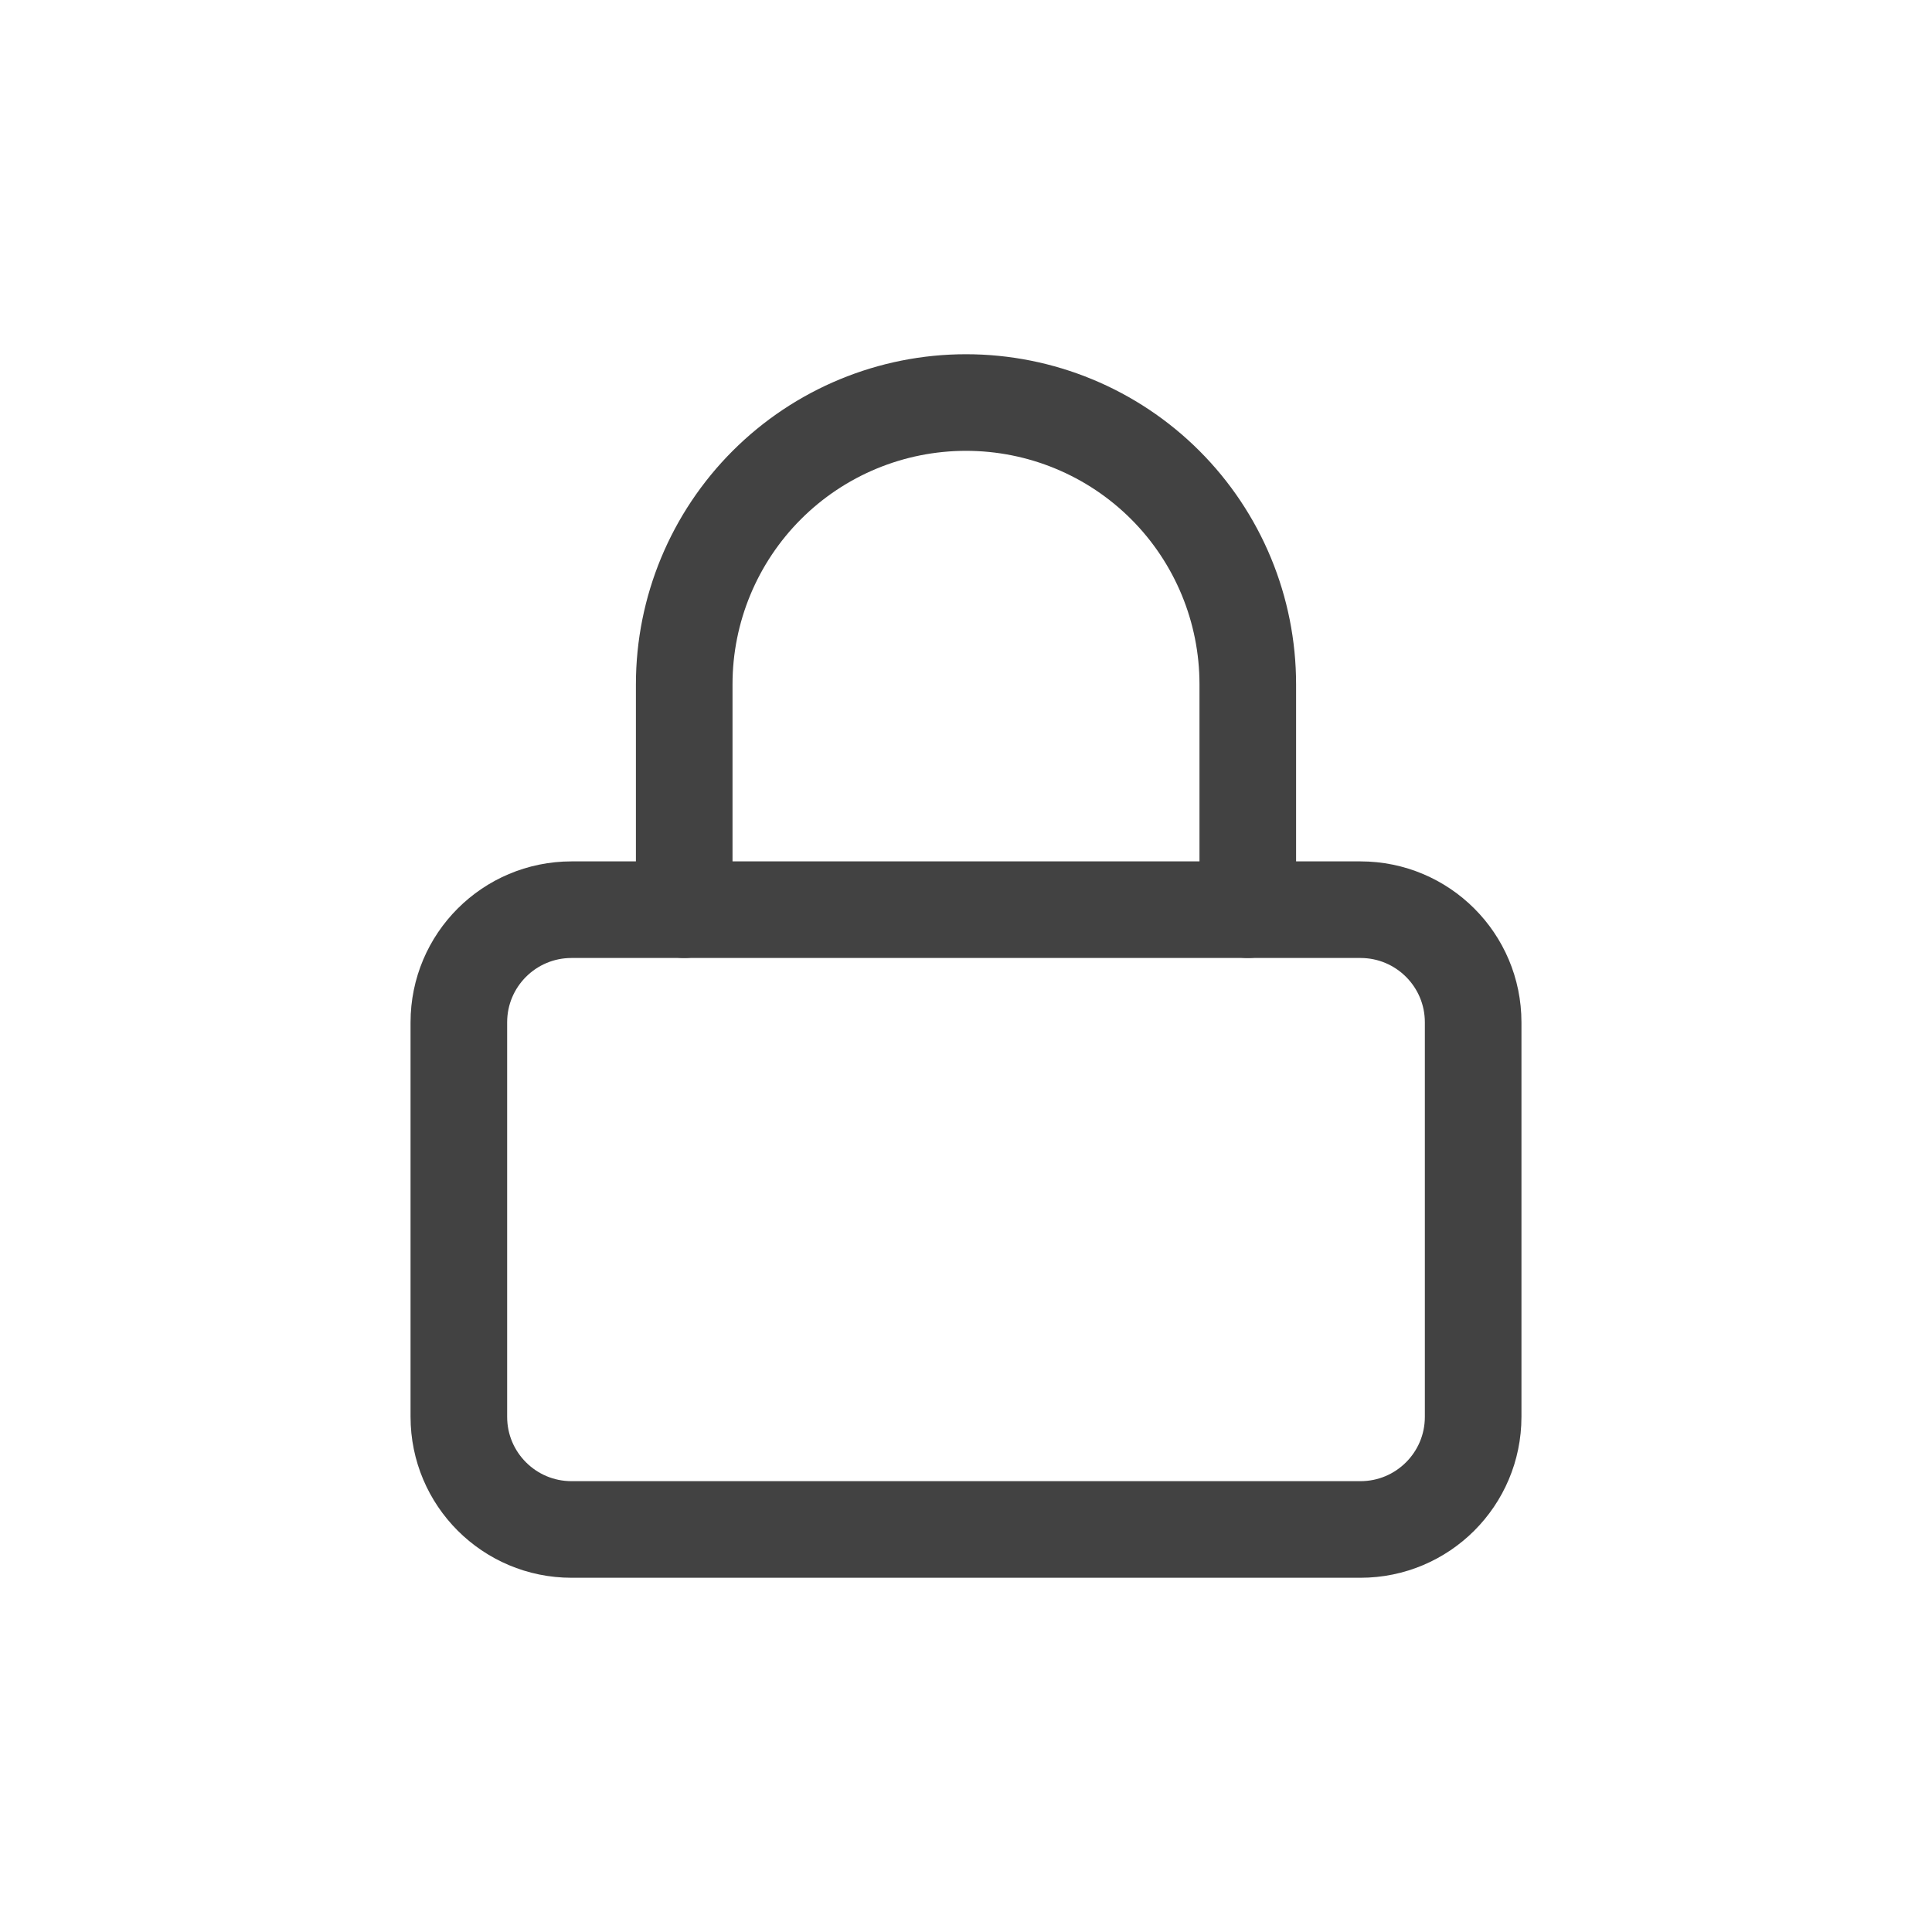
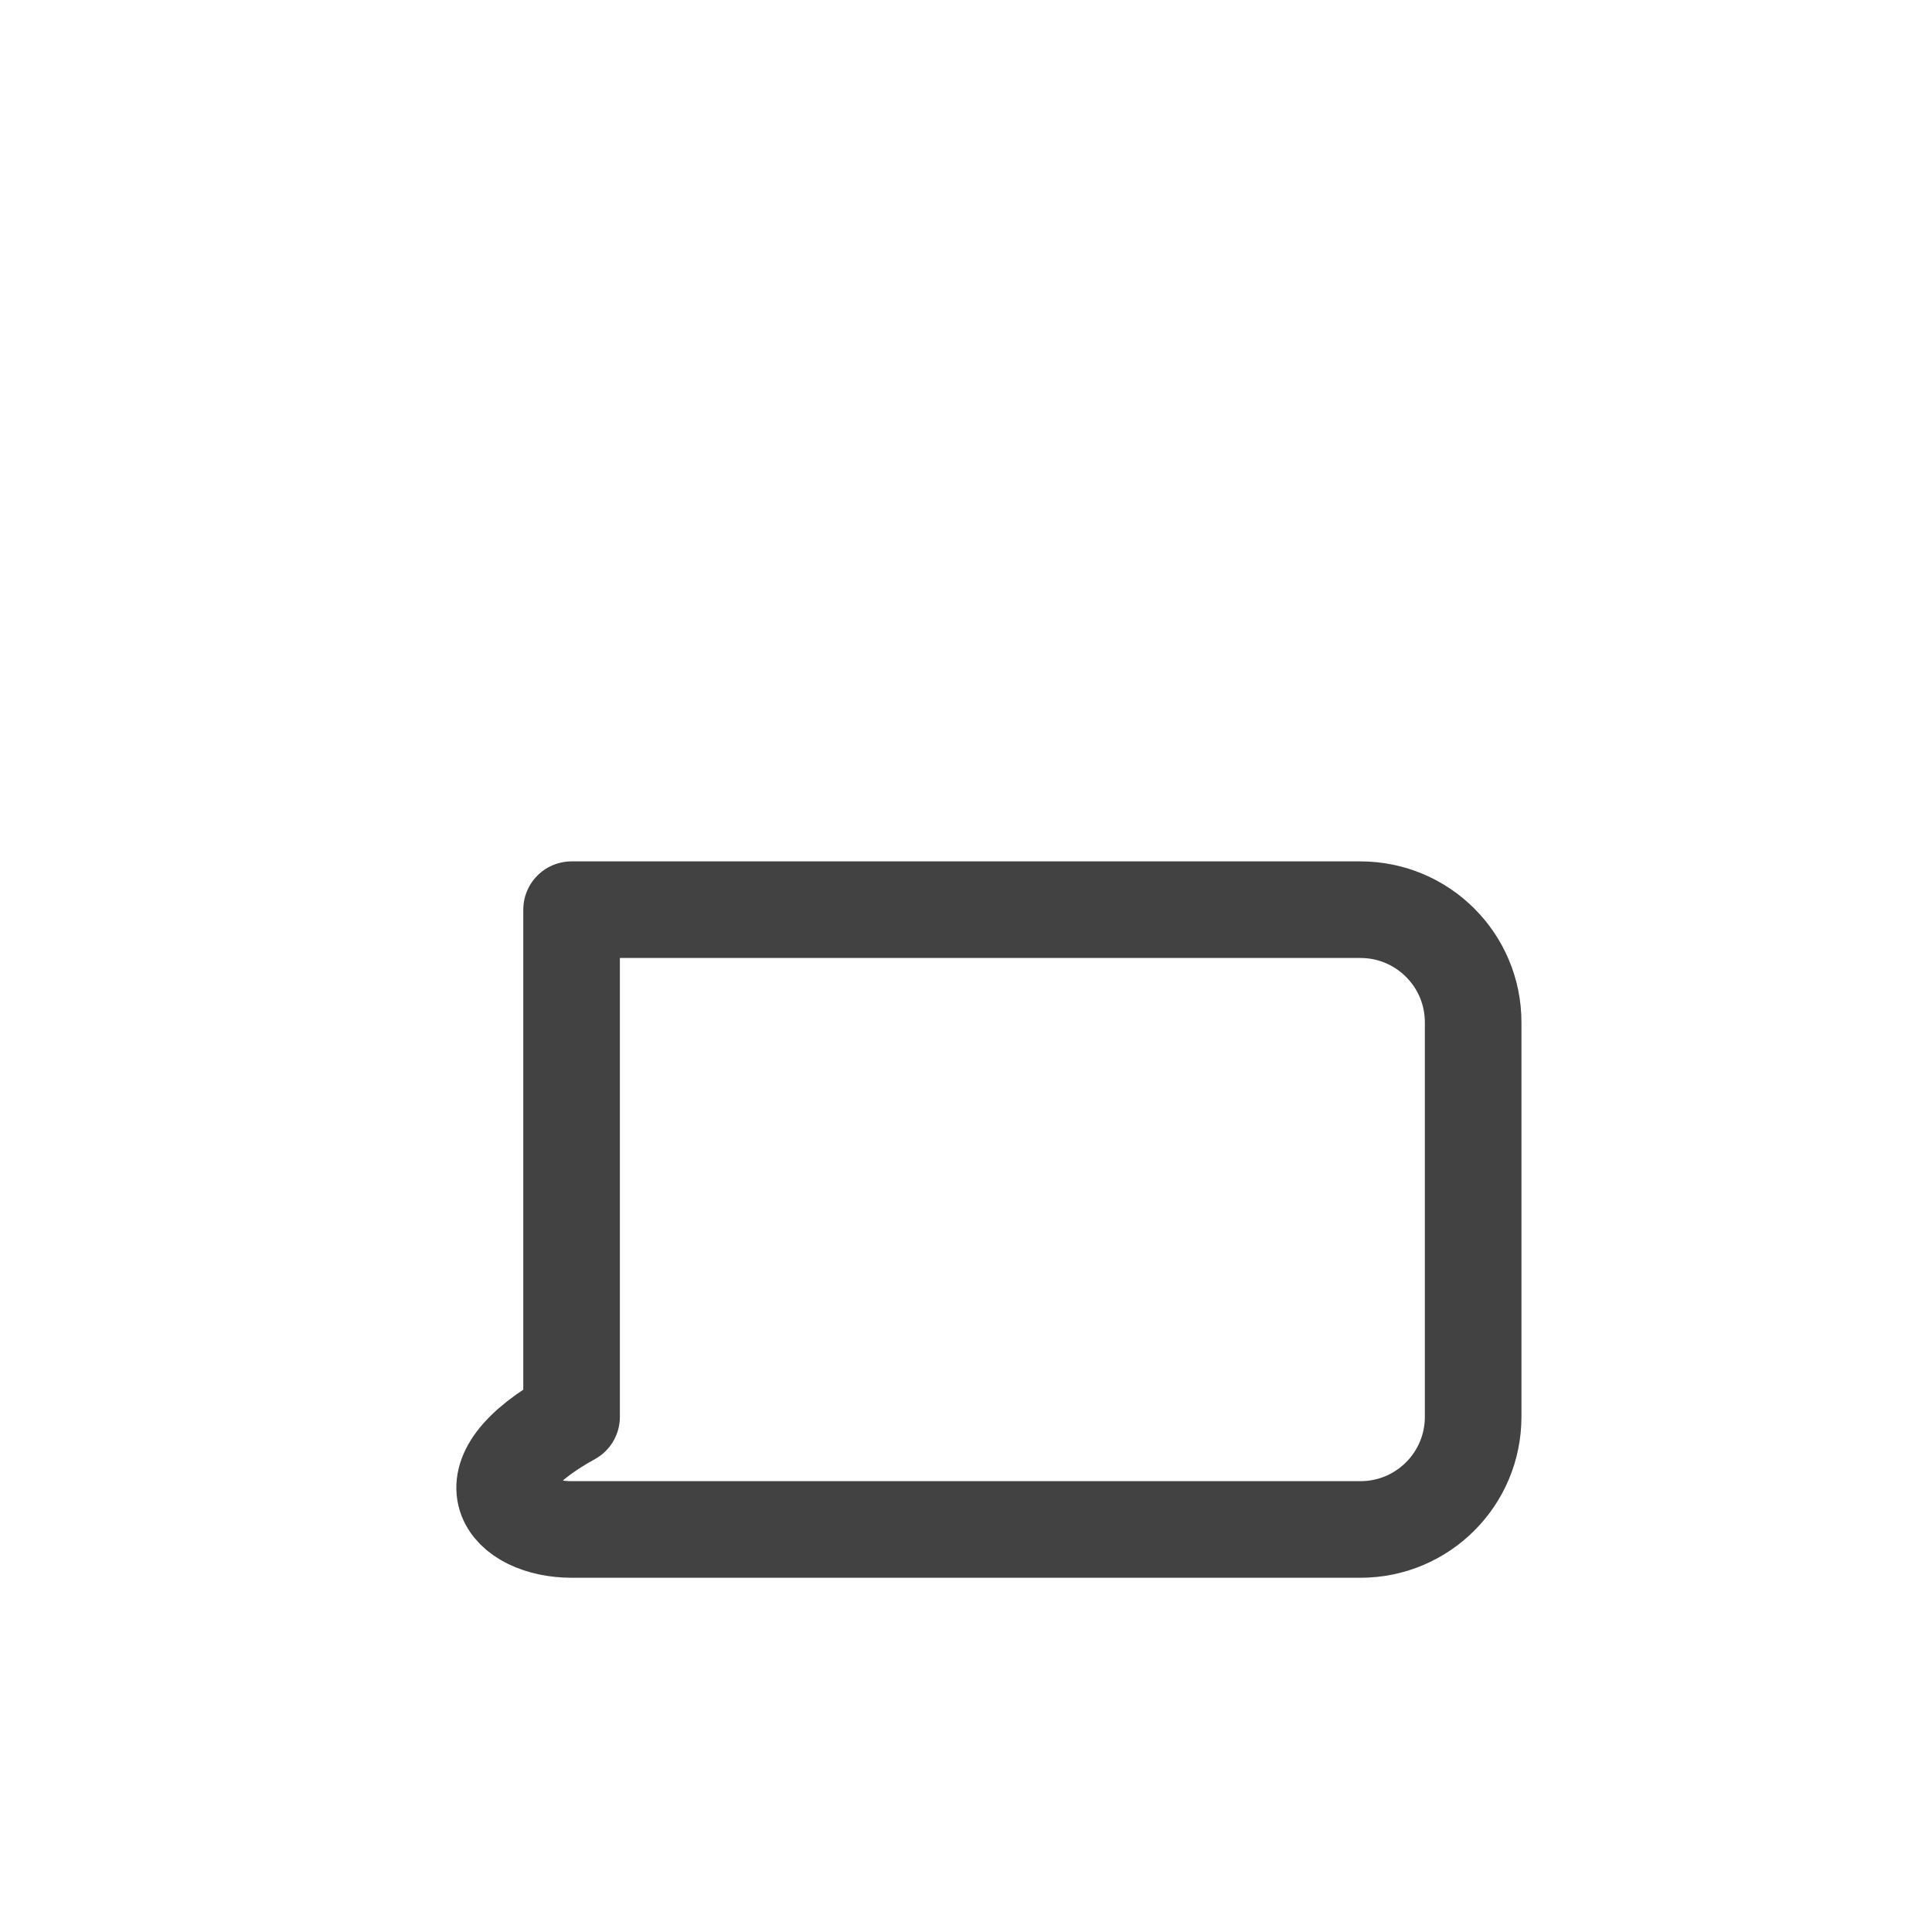
<svg xmlns="http://www.w3.org/2000/svg" fill="none" viewBox="0 0 20 20" height="20" width="20">
-   <path stroke-linejoin="round" stroke-linecap="round" stroke="#424242" d="M14.083 9.417H5.917C5.272 9.417 4.75 9.939 4.75 10.583V14.667C4.75 15.311 5.272 15.833 5.917 15.833H14.083C14.728 15.833 15.25 15.311 15.25 14.667V10.583C15.25 9.939 14.728 9.417 14.083 9.417Z" />
-   <path stroke-linejoin="round" stroke-linecap="round" stroke="#424242" d="M7.083 9.417V7.083C7.083 6.31 7.391 5.568 7.938 5.021C8.485 4.474 9.227 4.167 10 4.167C10.774 4.167 11.516 4.474 12.063 5.021C12.61 5.568 12.917 6.31 12.917 7.083V9.417" />
+   <path stroke-linejoin="round" stroke-linecap="round" stroke="#424242" d="M14.083 9.417H5.917V14.667C4.75 15.311 5.272 15.833 5.917 15.833H14.083C14.728 15.833 15.25 15.311 15.25 14.667V10.583C15.25 9.939 14.728 9.417 14.083 9.417Z" />
</svg>